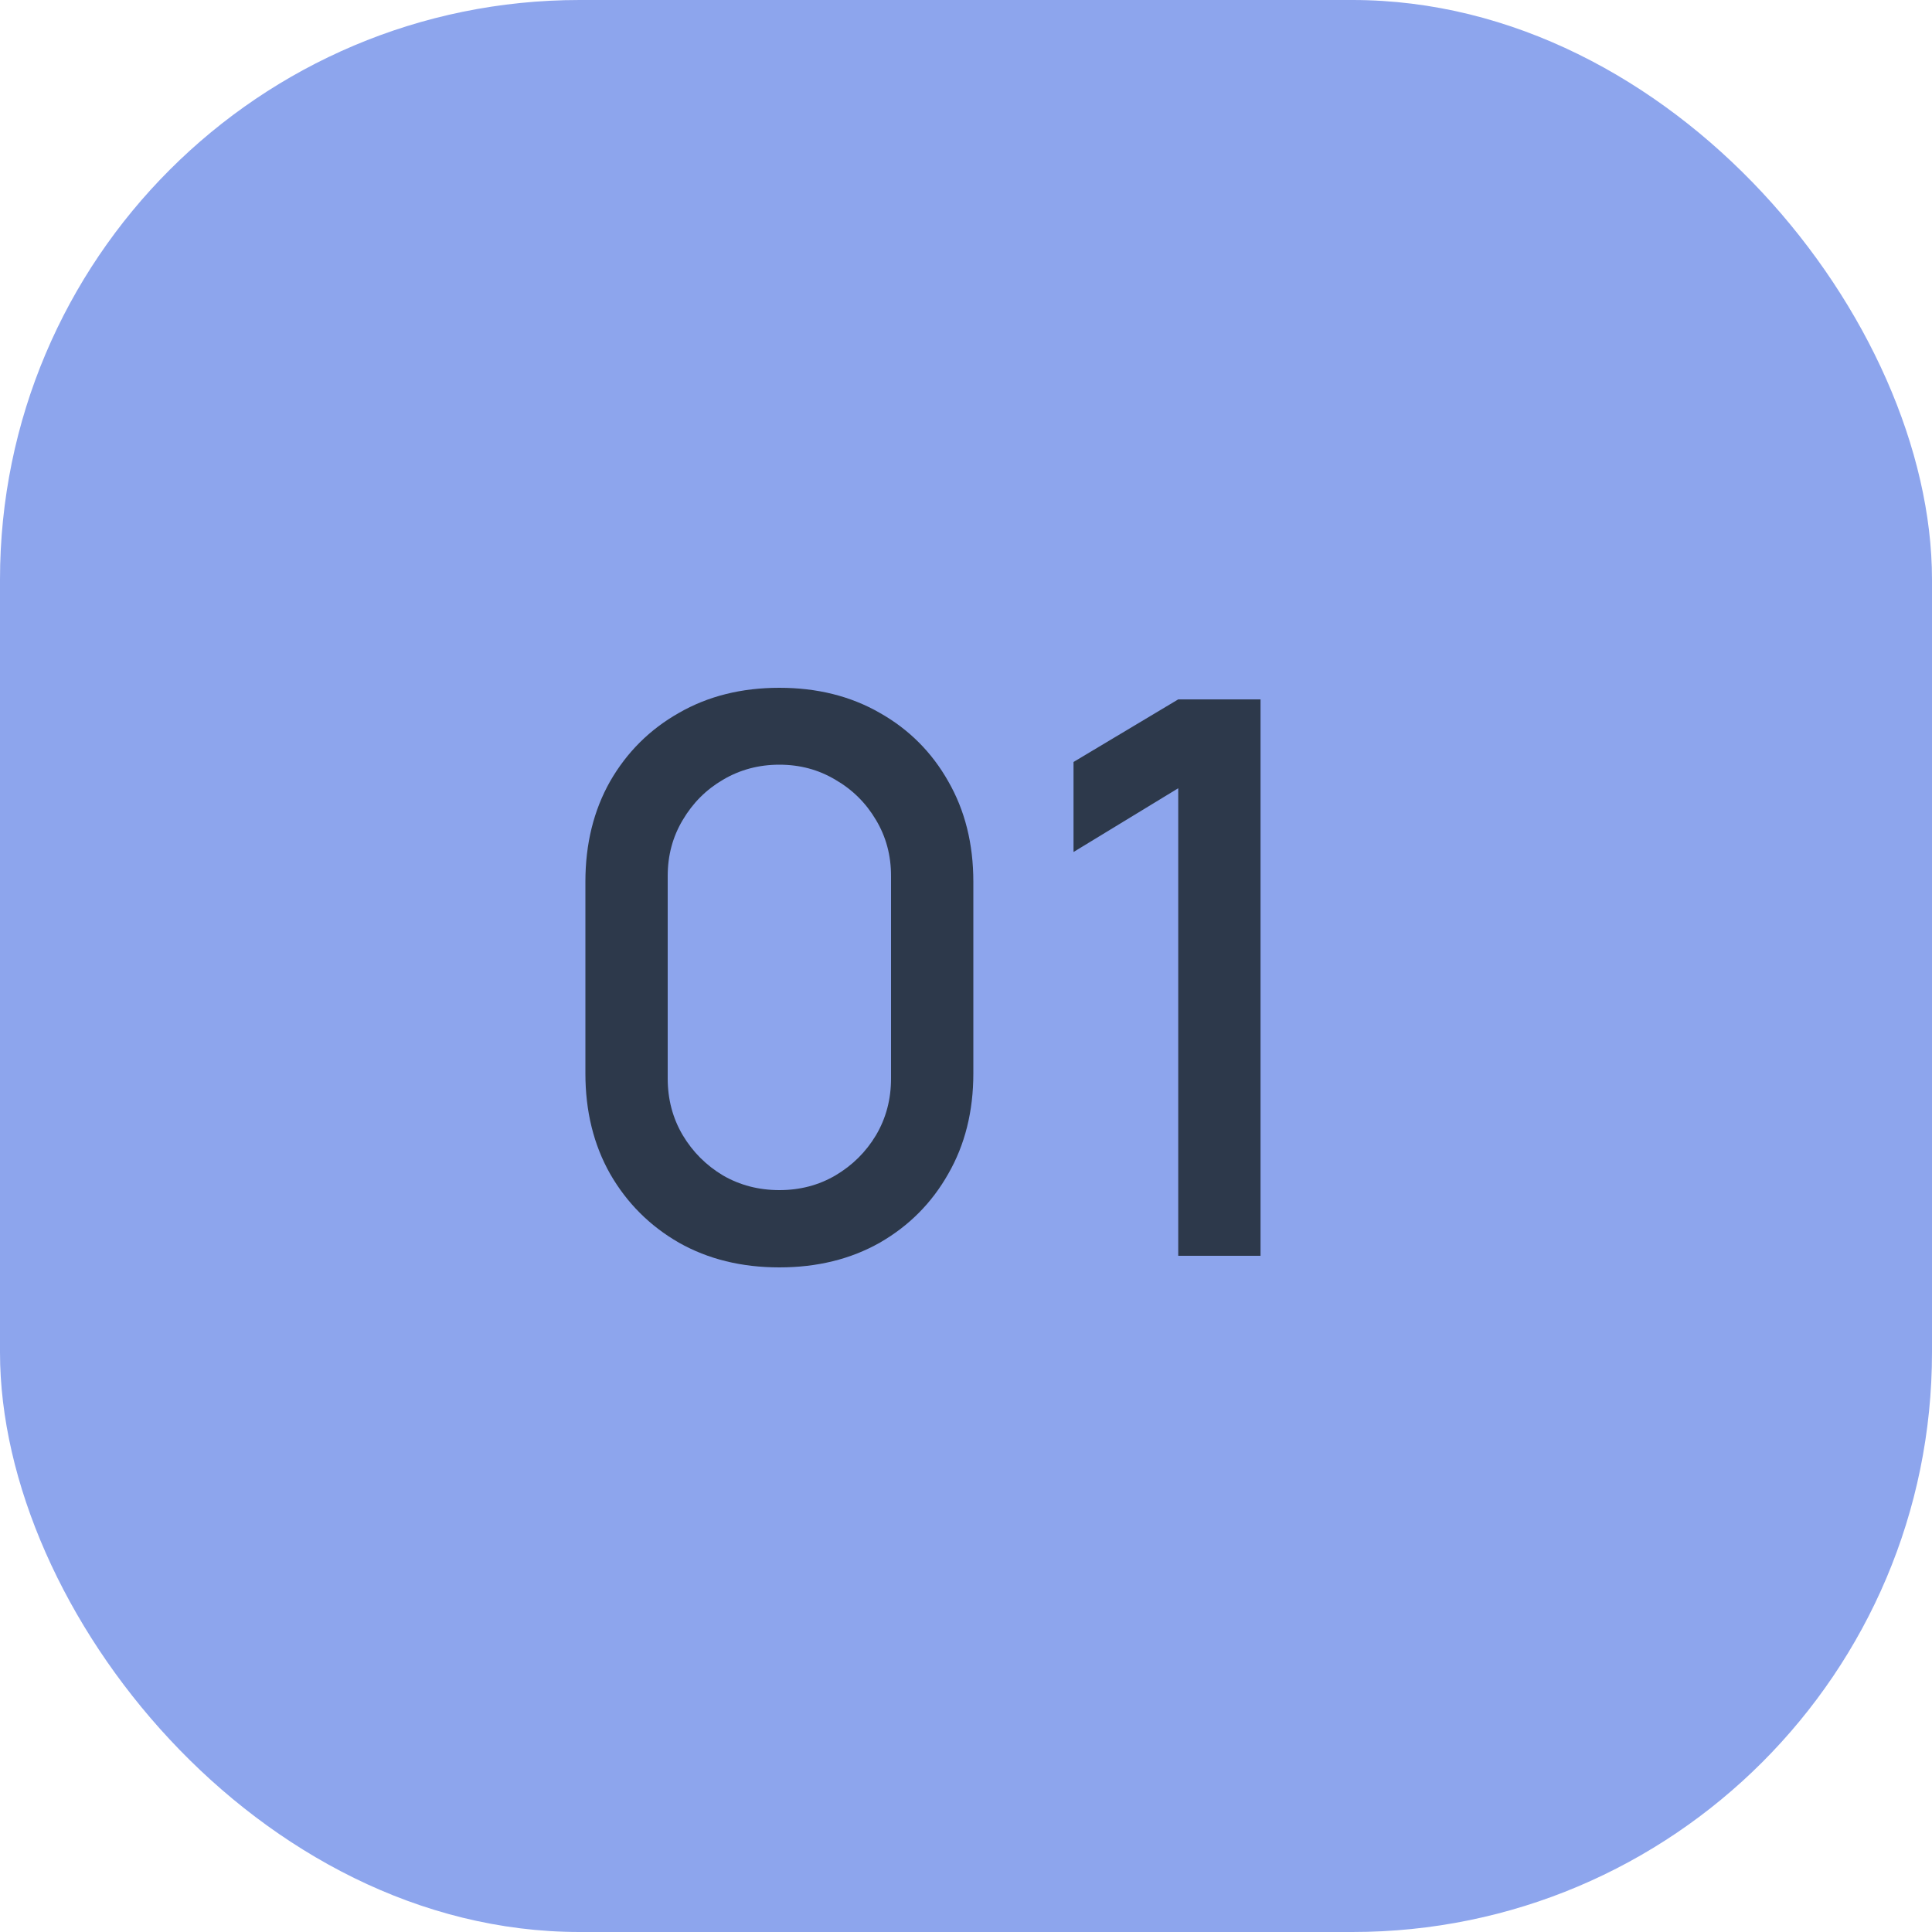
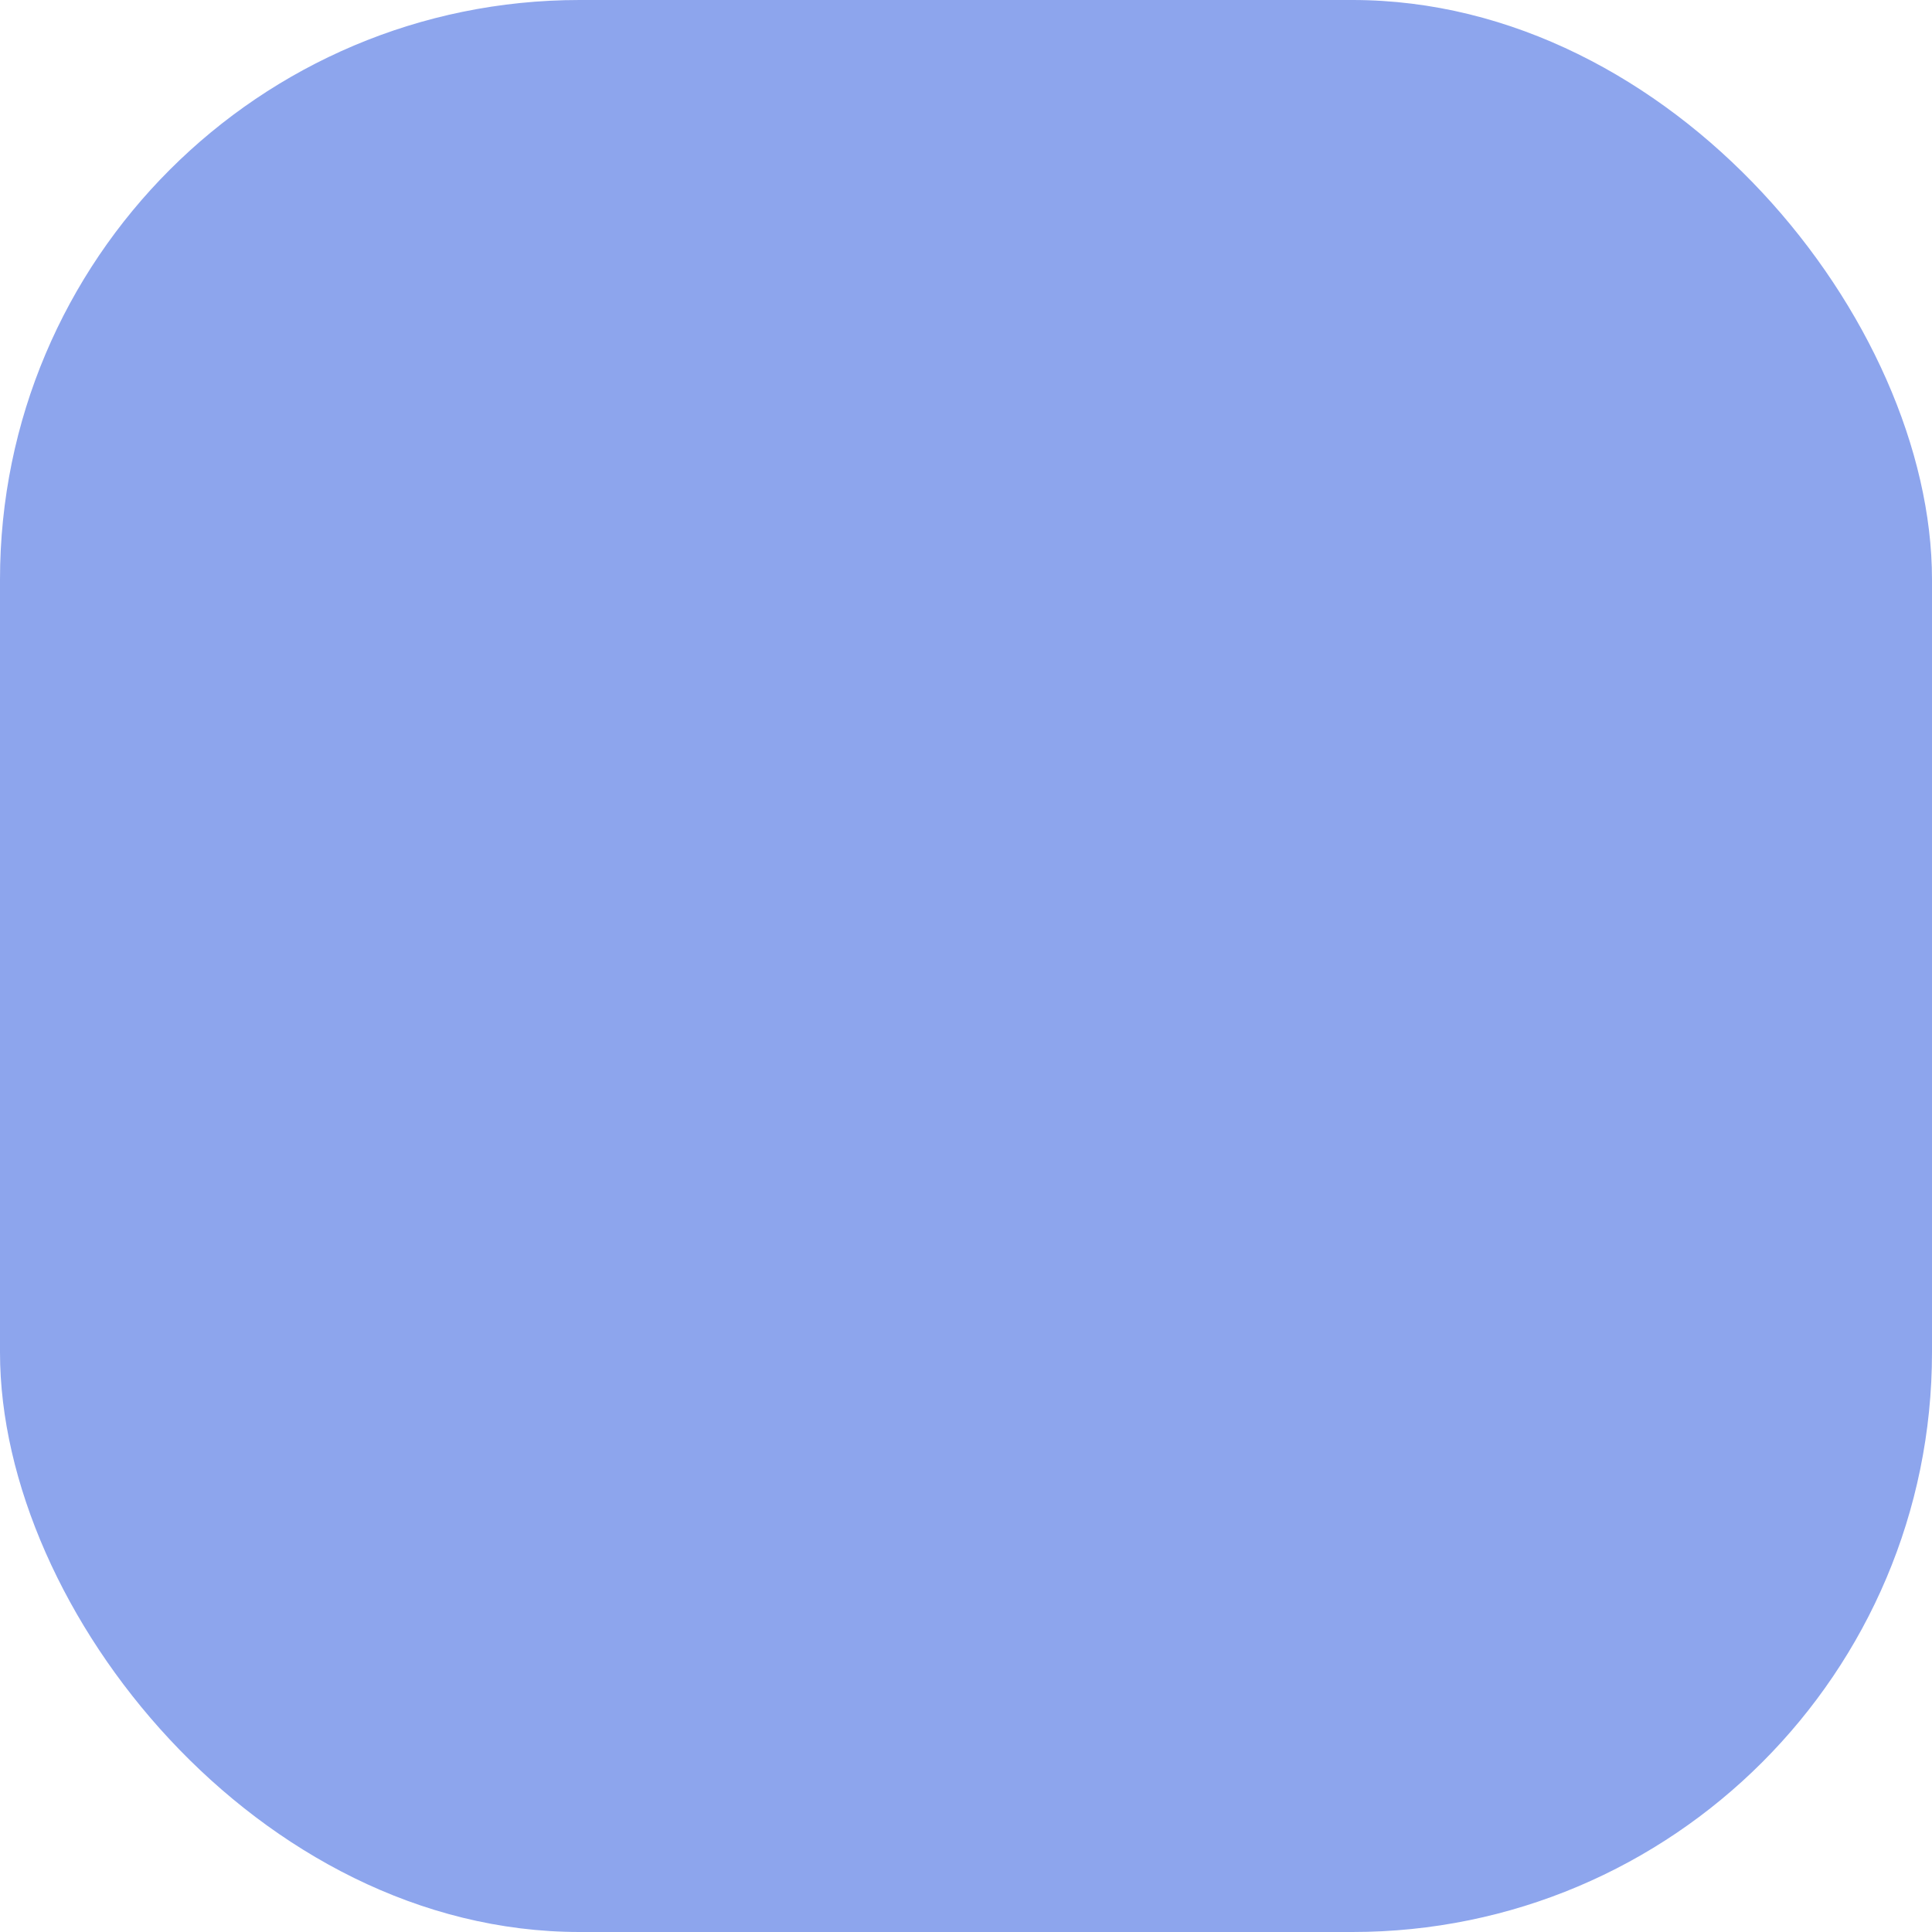
<svg xmlns="http://www.w3.org/2000/svg" width="40" height="40" viewBox="0 0 40 40" fill="none">
  <rect width="40" height="40" rx="12" fill="#8DA5ED" />
-   <path d="M16.136 26.24C15.352 26.24 14.659 26.069 14.056 25.728C13.453 25.381 12.979 24.907 12.632 24.304C12.291 23.701 12.12 23.008 12.12 22.224V18.256C12.12 17.472 12.291 16.779 12.632 16.176C12.979 15.573 13.453 15.101 14.056 14.76C14.659 14.413 15.352 14.24 16.136 14.24C16.92 14.24 17.613 14.413 18.216 14.76C18.819 15.101 19.291 15.573 19.632 16.176C19.979 16.779 20.152 17.472 20.152 18.256V22.224C20.152 23.008 19.979 23.701 19.632 24.304C19.291 24.907 18.819 25.381 18.216 25.728C17.613 26.069 16.92 26.24 16.136 26.24ZM16.136 24.64C16.563 24.64 16.949 24.539 17.296 24.336C17.648 24.128 17.928 23.851 18.136 23.504C18.344 23.152 18.448 22.76 18.448 22.328V18.136C18.448 17.709 18.344 17.323 18.136 16.976C17.928 16.624 17.648 16.347 17.296 16.144C16.949 15.936 16.563 15.832 16.136 15.832C15.709 15.832 15.32 15.936 14.968 16.144C14.621 16.347 14.344 16.624 14.136 16.976C13.928 17.323 13.824 17.709 13.824 18.136V22.328C13.824 22.76 13.928 23.152 14.136 23.504C14.344 23.851 14.621 24.128 14.968 24.336C15.32 24.539 15.709 24.64 16.136 24.64ZM24.394 26V16.32L22.226 17.64V15.776L24.394 14.48H26.098V26H24.394Z" fill="#2D394B" />
</svg>